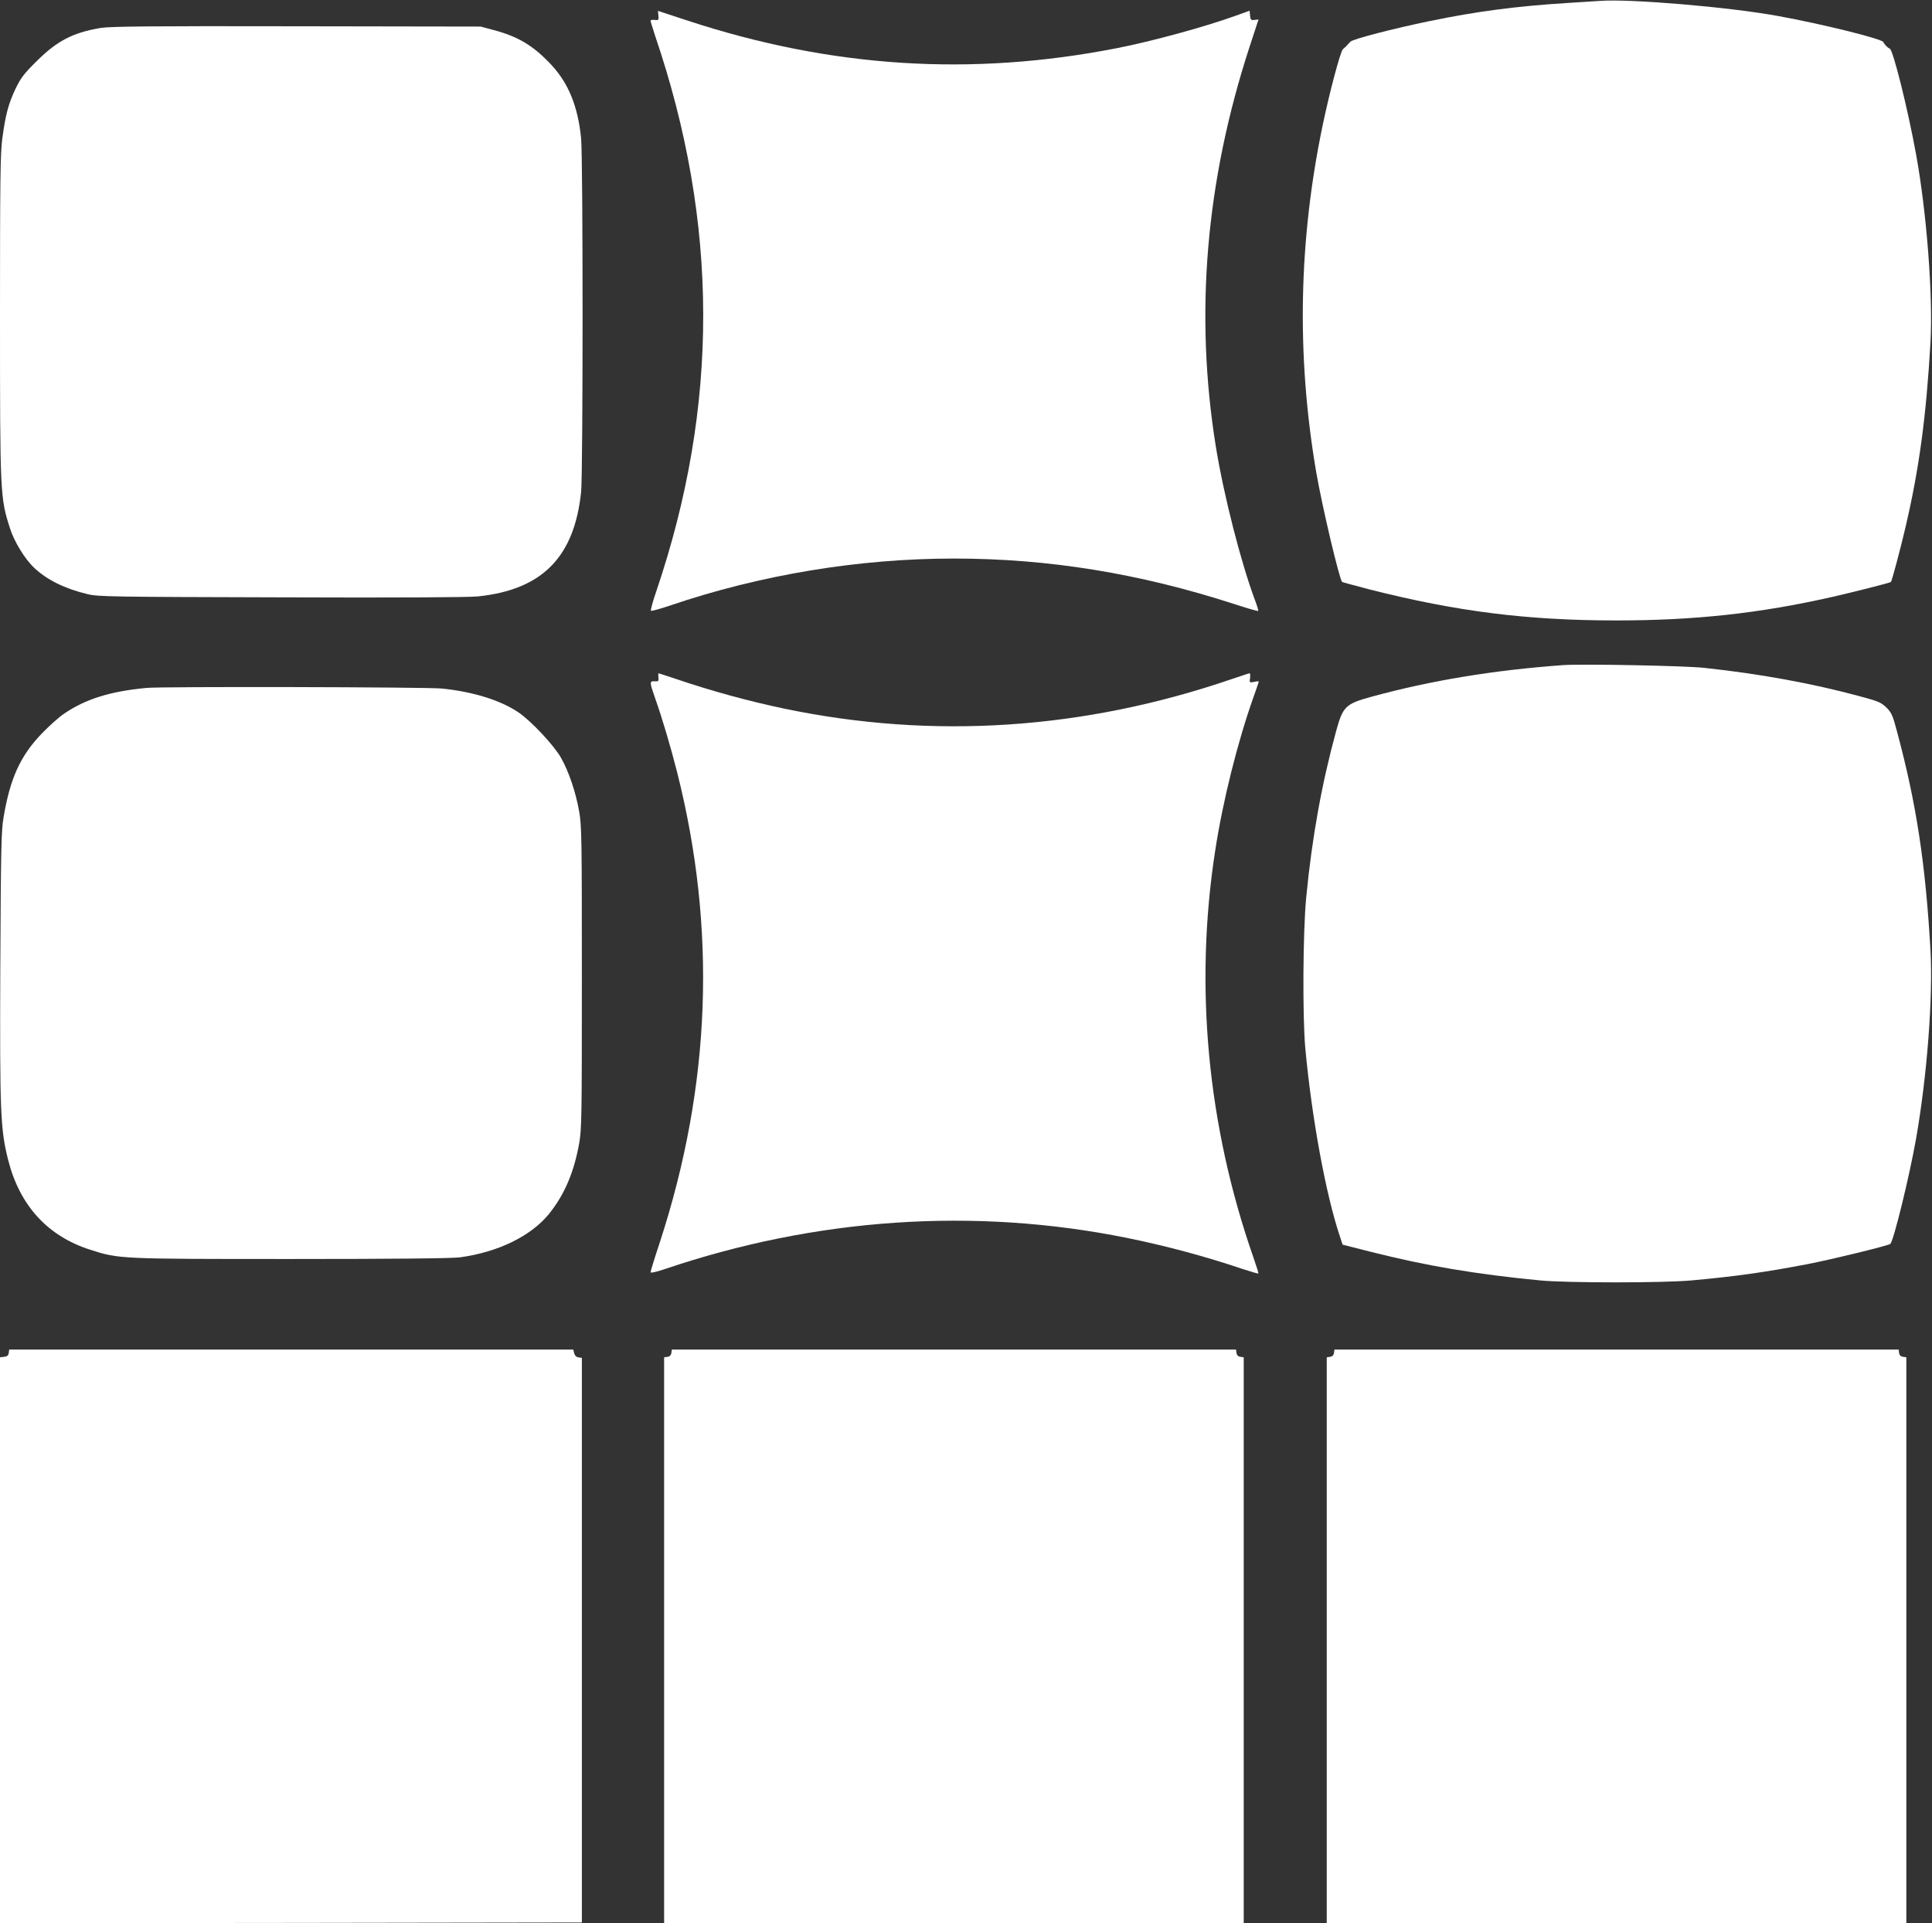
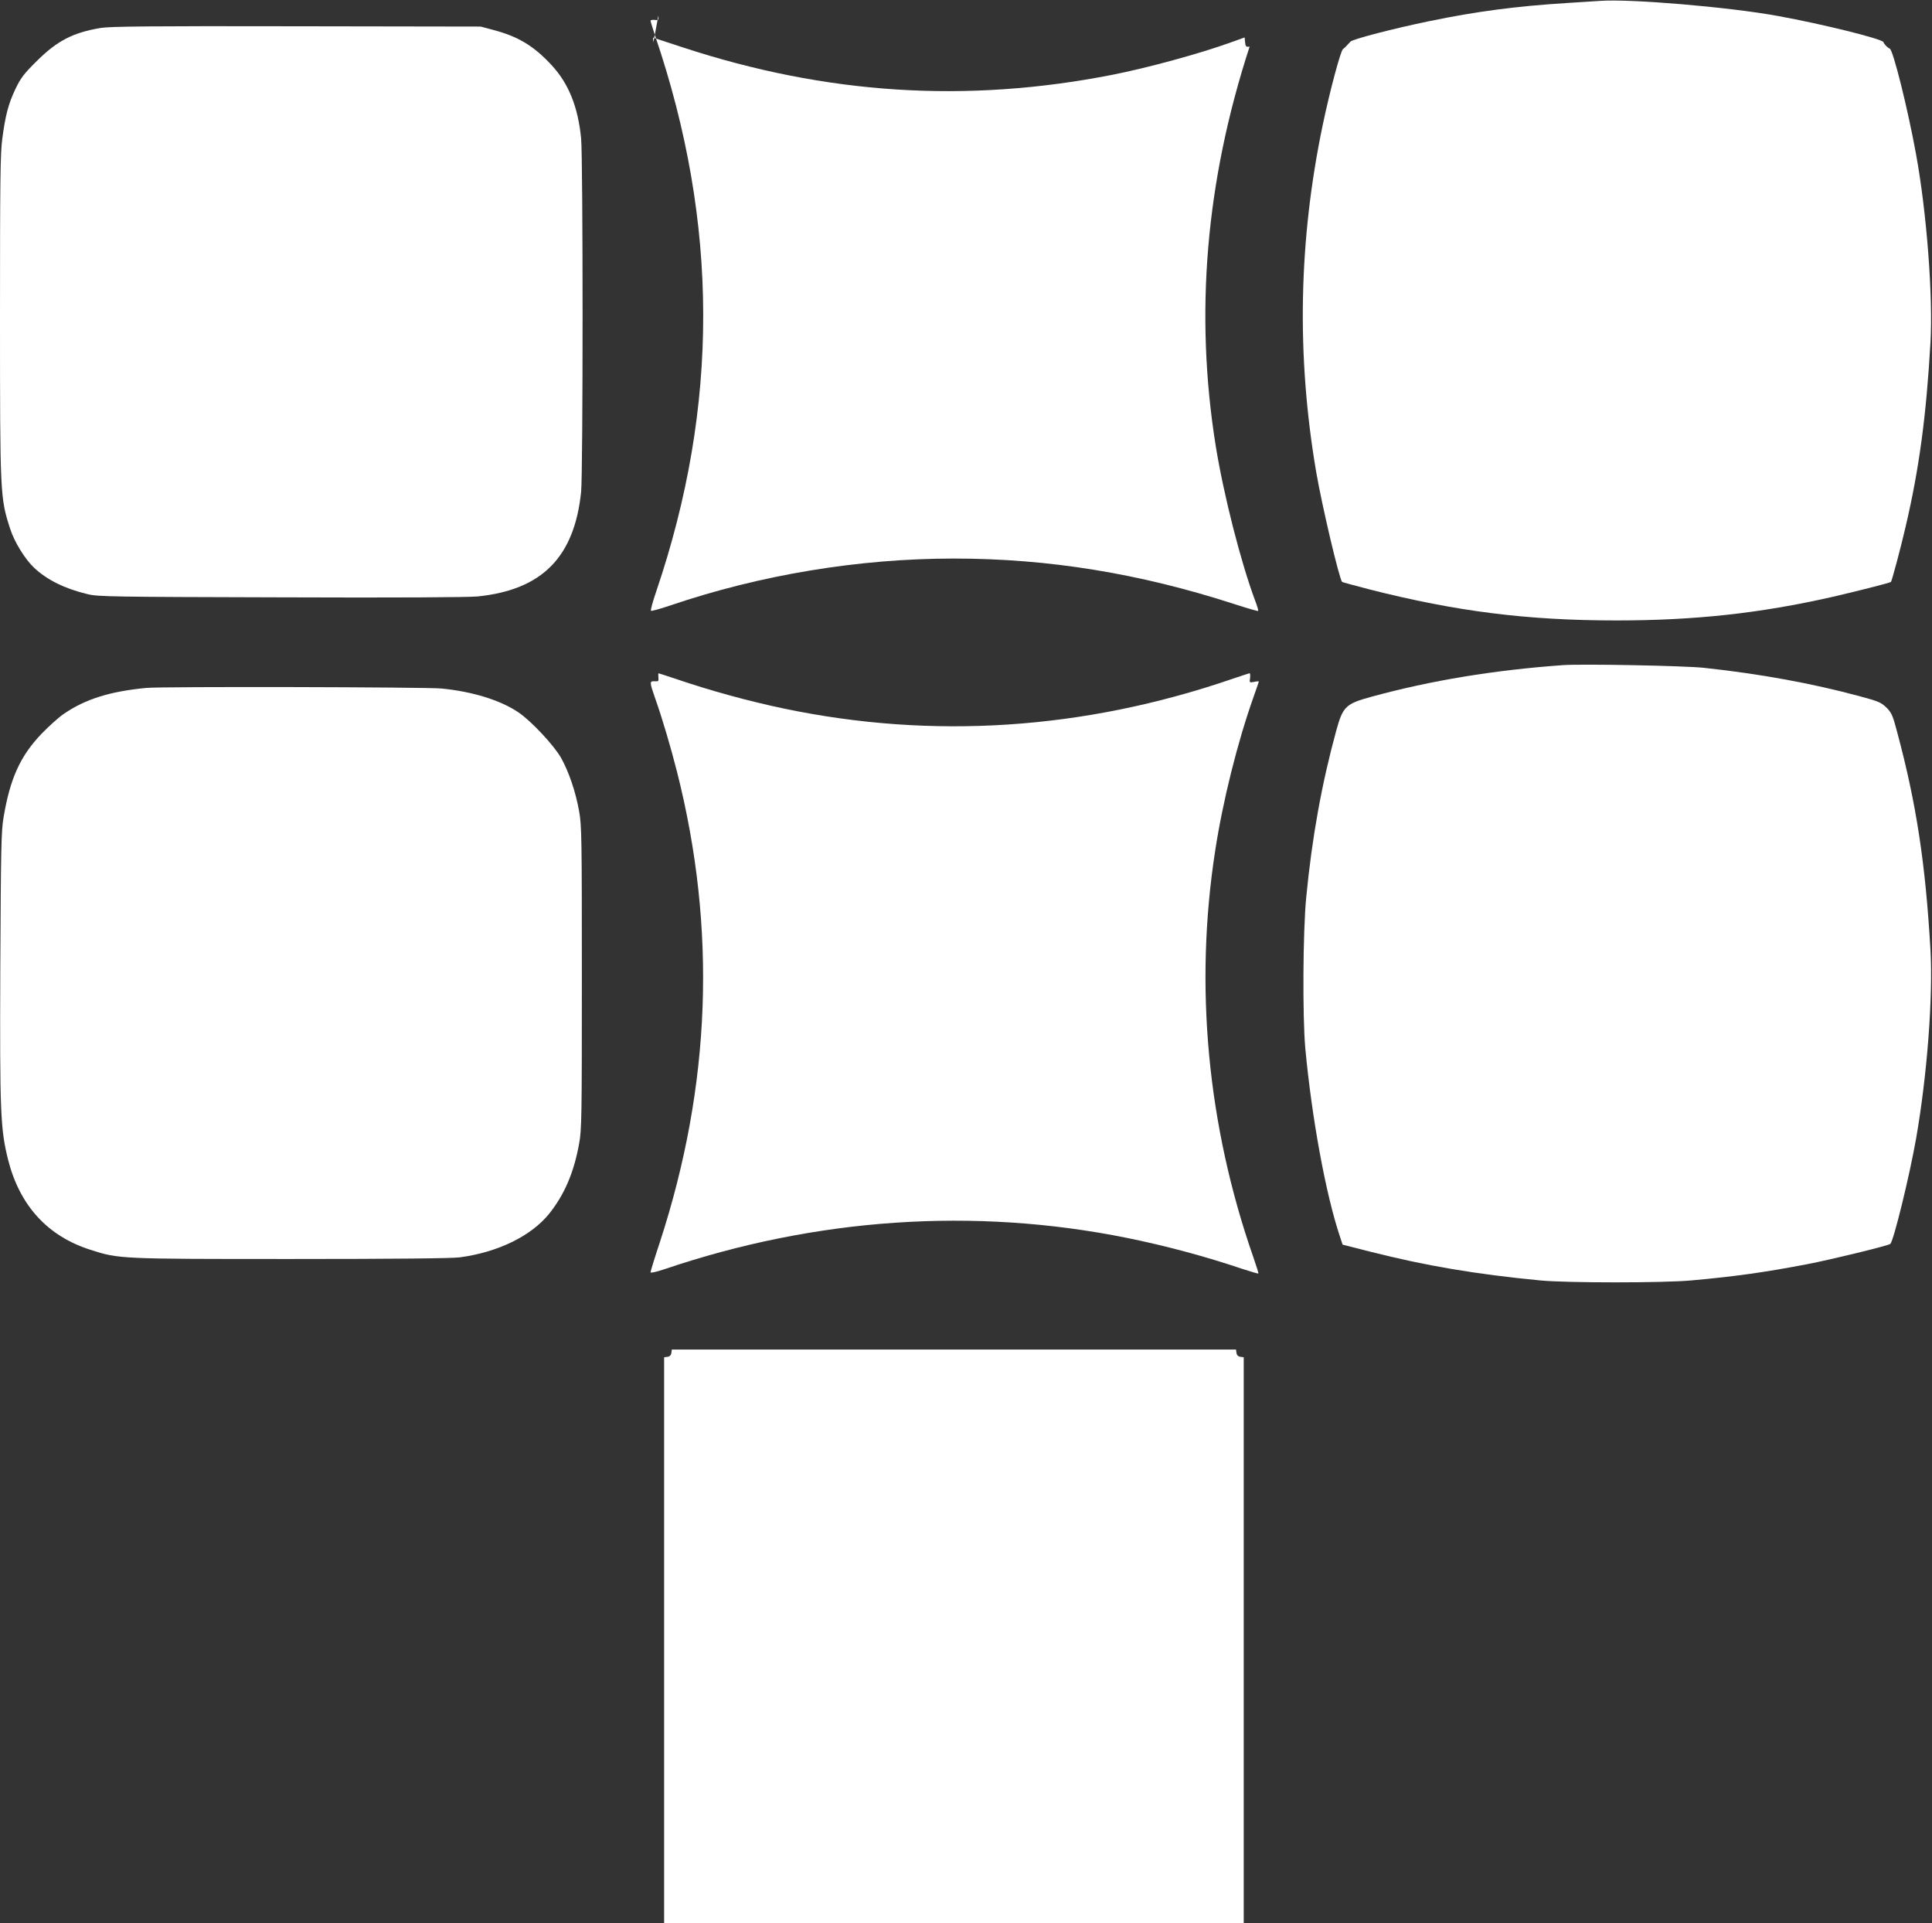
<svg xmlns="http://www.w3.org/2000/svg" version="1.0" width="1280pt" height="1274pt" viewBox="0 0 1280 1274" preserveAspectRatio="xMidYMid meet">
  <rect x="0" y="0" width="1280" height="1274" fill="#333333" stroke="none" />
  <g transform="translate(0,1274) scale(0.1,-0.1)" fill="#ffffff" stroke="none">
    <path d="M10600 12734 c-25 -2 -124 -8 -220 -14 -335 -21 -601 -56 -910 -120 -237 -49 -508 -119 -523 -136 -24 -26 -36 -39 -50 -50 -16 -14 -86 -275 -133 -499 -161 -769 -175 -1532 -44 -2301 38 -222 153 -710 172 -729 2 -2 84 -24 183 -50 576 -146 1044 -205 1635 -205 518 0 949 47 1430 156 148 34 382 93 388 99 6 6 65 226 97 365 90 384 137 734 165 1223 17 306 -25 860 -96 1247 -54 297 -152 691 -174 698 -14 5 -37 29 -42 43 -7 21 -401 119 -698 173 -327 60 -985 115 -1180 100z" />
-     <path d="M4362 12637 c3 -30 1 -32 -24 -29 -16 2 -28 -1 -28 -5 0 -5 14 -49 30 -99 423 -1243 425 -2452 8 -3681 -23 -67 -39 -125 -35 -129 3 -3 59 12 124 34 599 204 1251 312 1883 312 626 0 1229 -98 1856 -301 86 -28 158 -49 160 -46 2 2 -7 34 -21 70 -94 252 -207 694 -260 1020 -141 877 -67 1756 224 2648 l59 180 -26 -3 c-24 -3 -27 1 -30 29 l-3 32 -92 -33 c-201 -73 -556 -170 -787 -215 -965 -189 -1891 -130 -2843 182 l-198 65 3 -31z" />
+     <path d="M4362 12637 c3 -30 1 -32 -24 -29 -16 2 -28 -1 -28 -5 0 -5 14 -49 30 -99 423 -1243 425 -2452 8 -3681 -23 -67 -39 -125 -35 -129 3 -3 59 12 124 34 599 204 1251 312 1883 312 626 0 1229 -98 1856 -301 86 -28 158 -49 160 -46 2 2 -7 34 -21 70 -94 252 -207 694 -260 1020 -141 877 -67 1756 224 2648 c-24 -3 -27 1 -30 29 l-3 32 -92 -33 c-201 -73 -556 -170 -787 -215 -965 -189 -1891 -130 -2843 182 l-198 65 3 -31z" />
    <path d="M668 12555 c-185 -31 -289 -85 -424 -219 -87 -86 -107 -113 -142 -186 -47 -99 -66 -173 -87 -330 -13 -95 -15 -288 -15 -1170 0 -1190 1 -1208 67 -1412 27 -86 99 -203 159 -259 86 -81 204 -139 355 -175 68 -17 166 -18 1279 -21 776 -3 1241 0 1305 6 427 44 640 260 685 692 13 130 13 2206 0 2343 -21 209 -82 362 -196 485 -118 127 -220 189 -387 233 l-82 22 -1220 2 c-964 2 -1236 -1 -1297 -11z" />
    <path d="M10355 8334 c-458 -33 -876 -102 -1267 -209 -173 -47 -191 -65 -235 -225 -96 -350 -161 -710 -199 -1105 -22 -225 -25 -791 -6 -1000 43 -460 135 -965 229 -1245 l18 -55 185 -47 c368 -93 697 -149 1125 -190 174 -17 818 -17 1000 0 289 26 489 54 770 108 157 30 537 123 549 134 22 21 128 454 171 700 73 418 112 936 95 1245 -33 574 -93 970 -222 1450 -28 106 -36 124 -70 158 -35 34 -54 42 -181 76 -312 84 -654 147 -1027 187 -127 14 -809 27 -935 18z" />
    <path d="M4362 8253 c3 -25 0 -28 -24 -26 -36 2 -35 -5 3 -114 45 -126 104 -326 145 -488 263 -1040 225 -2075 -115 -3116 -34 -102 -61 -191 -61 -197 0 -6 37 2 88 19 1007 342 2056 413 3067 209 261 -53 521 -123 764 -205 58 -19 106 -33 108 -31 2 1 -13 50 -33 107 -305 873 -392 1798 -253 2694 50 327 148 720 254 1018 19 54 35 100 35 102 0 3 -14 2 -31 -2 -31 -6 -32 -5 -27 25 2 18 1 32 -3 32 -4 0 -58 -18 -120 -39 -979 -335 -1979 -401 -2964 -195 -234 49 -487 118 -724 199 -58 19 -106 35 -108 35 -2 0 -2 -12 -1 -27z" />
    <path d="M970 8183 c-242 -23 -404 -74 -546 -171 -33 -22 -100 -82 -150 -134 -140 -147 -207 -295 -250 -550 -16 -91 -18 -203 -22 -993 -4 -969 1 -1075 52 -1279 77 -303 262 -505 545 -595 189 -61 193 -61 1333 -61 678 0 1064 4 1115 11 252 34 469 140 589 286 103 128 166 274 201 468 17 92 18 184 18 1100 0 916 -1 1008 -18 1100 -23 130 -68 262 -120 355 -47 83 -198 244 -282 301 -120 81 -305 138 -509 158 -99 10 -1861 14 -1956 4z" />
-     <path d="M58 3778 c-2 -17 -11 -24 -31 -26 l-27 -3 0 -1875 0 -1874 1928 2 1927 3 0 1870 0 1870 -22 3 c-15 2 -25 13 -29 28 l-6 24 -1868 0 -1869 0 -3 -22z" />
    <path d="M4448 3778 c-2 -15 -11 -24 -25 -26 l-23 -3 0 -1875 0 -1874 1920 0 1920 0 0 1874 0 1875 -22 3 c-15 2 -24 11 -26 26 l-3 22 -1869 0 -1869 0 -3 -22z" />
-     <path d="M8838 3778 c-2 -15 -11 -24 -25 -26 l-23 -3 0 -1875 0 -1874 1920 0 1920 0 0 1874 0 1875 -22 3 c-15 2 -24 11 -26 26 l-3 22 -1869 0 -1869 0 -3 -22z" />
  </g>
</svg>